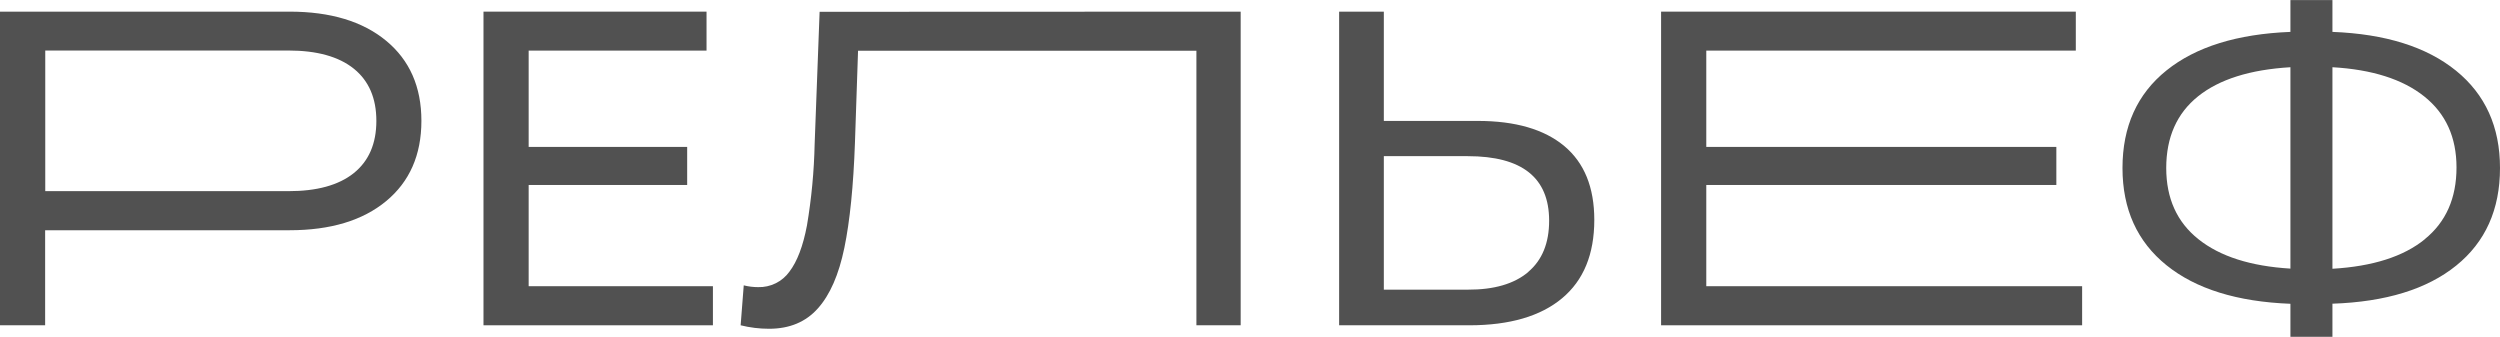
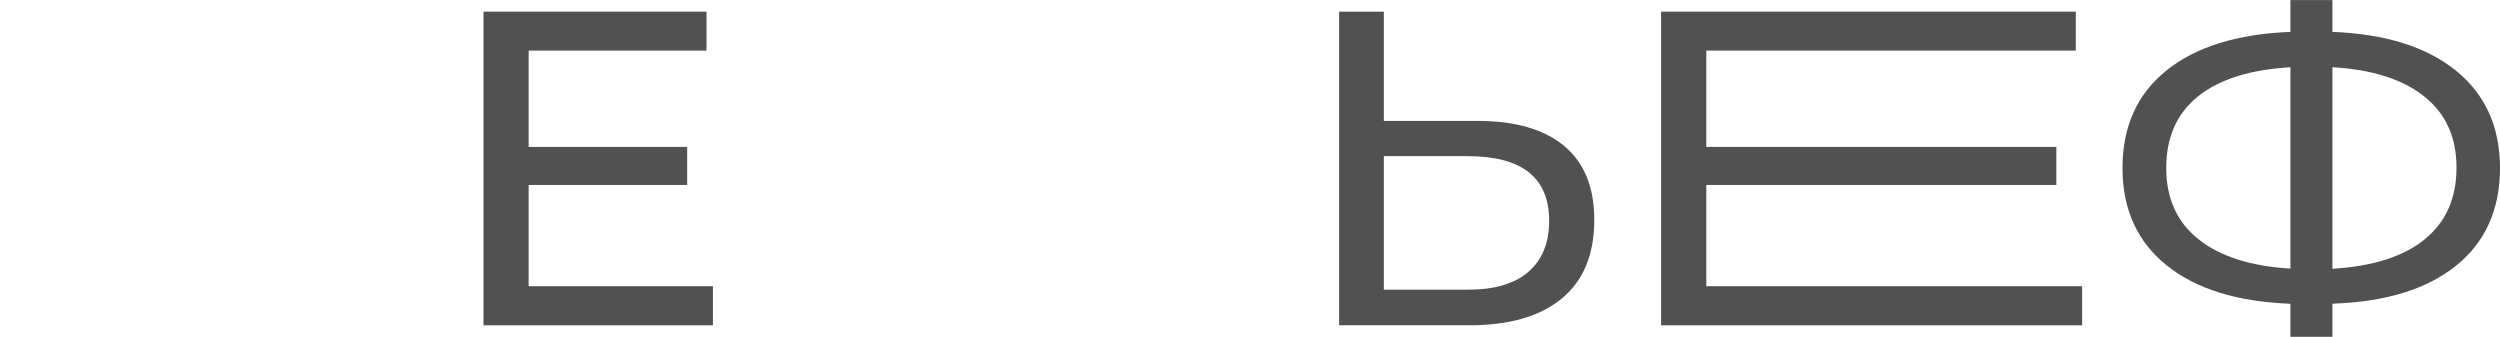
<svg xmlns="http://www.w3.org/2000/svg" width="475" height="64" viewBox="0 0 475 64" fill="none">
  <g clip-path="url(#clip0_1_193)">
    <path d="M395.604 54.38V61.805H315.607V2.212H394.403V9.614H324.195V27.914H390.707V35.146H324.195V54.38H395.604Z" fill="#515151" />
-     <path d="M235.728 2.212V61.805H227.317V9.637H163.03L162.442 27.085C162.151 35.316 161.48 41.982 160.429 47.084C159.377 52.185 157.7 56.023 155.396 58.595C153.105 61.175 150.014 62.465 146.126 62.465C144.304 62.466 142.489 62.245 140.722 61.805L141.311 54.217C142.208 54.441 143.129 54.555 144.054 54.555C145.206 54.585 146.348 54.334 147.38 53.826C148.412 53.317 149.303 52.565 149.975 51.637C151.466 49.691 152.583 46.755 153.324 42.828C154.186 37.708 154.674 32.532 154.784 27.342L155.726 2.242L235.728 2.212Z" fill="#515151" />
-     <path d="M73.369 7.746C77.838 11.435 80.071 16.512 80.067 22.976C80.063 29.439 77.831 34.518 73.369 38.211C68.907 41.9 62.788 43.745 55.011 43.745H8.576V61.805H0V2.212H55.011C62.784 2.212 68.903 4.057 73.369 7.746ZM67.218 32.893C70.079 30.593 71.509 27.285 71.509 22.97C71.509 18.654 70.079 15.346 67.218 13.046C64.358 10.746 60.21 9.597 54.775 9.597H8.599V36.32H54.775C60.194 36.331 64.342 35.189 67.218 32.893Z" fill="#515151" />
    <path d="M135.454 54.38V61.805H91.863V2.212H134.242V9.614H100.445V27.914H130.563V35.146H100.445V54.38H135.454Z" fill="#515151" />
    <path d="M297.208 27.745C301.014 30.92 302.917 35.6 302.917 41.783C302.917 48.309 300.873 53.275 296.784 56.68C292.695 60.085 286.844 61.794 279.232 61.805H254.434V2.212H262.928V22.976H280.78C287.91 22.976 293.386 24.565 297.208 27.745ZM290.345 51.678C293.005 49.436 294.335 46.187 294.335 41.929C294.335 33.757 289.187 29.671 278.89 29.671H262.928V55.034H278.89C283.862 55.053 287.68 53.942 290.345 51.701V51.678Z" fill="#515151" />
    <path d="M466.677 50.463C461.129 54.946 453.29 57.359 443.163 57.702V63.994H435.181V57.719C425.057 57.33 417.209 54.89 411.637 50.399C406.065 45.908 403.277 39.752 403.273 31.93C403.273 24.042 406.061 17.858 411.637 13.379C417.213 8.9 425.061 6.46 435.181 6.059V0.018H443.163V6.059C453.228 6.448 461.05 8.902 466.63 13.42C472.21 17.938 475 24.108 475 31.93C475 39.806 472.226 45.984 466.677 50.463ZM417.717 45.461C421.806 48.722 427.628 50.58 435.181 51.035V12.772C427.514 13.227 421.665 15.07 417.635 18.3C413.605 21.53 411.588 26.069 411.584 31.918C411.584 37.701 413.629 42.215 417.717 45.461ZM460.685 45.461C464.723 42.204 466.74 37.653 466.736 31.807C466.736 26.075 464.692 21.579 460.603 18.317C456.514 15.056 450.701 13.208 443.163 12.772V51.065C450.826 50.613 456.675 48.745 460.709 45.461H460.685Z" fill="#515151" />
  </g>
  <defs>
    <clipPath id="clip0_1_193">
      <rect width="475" height="64" fill="white" />
    </clipPath>
  </defs>
</svg>